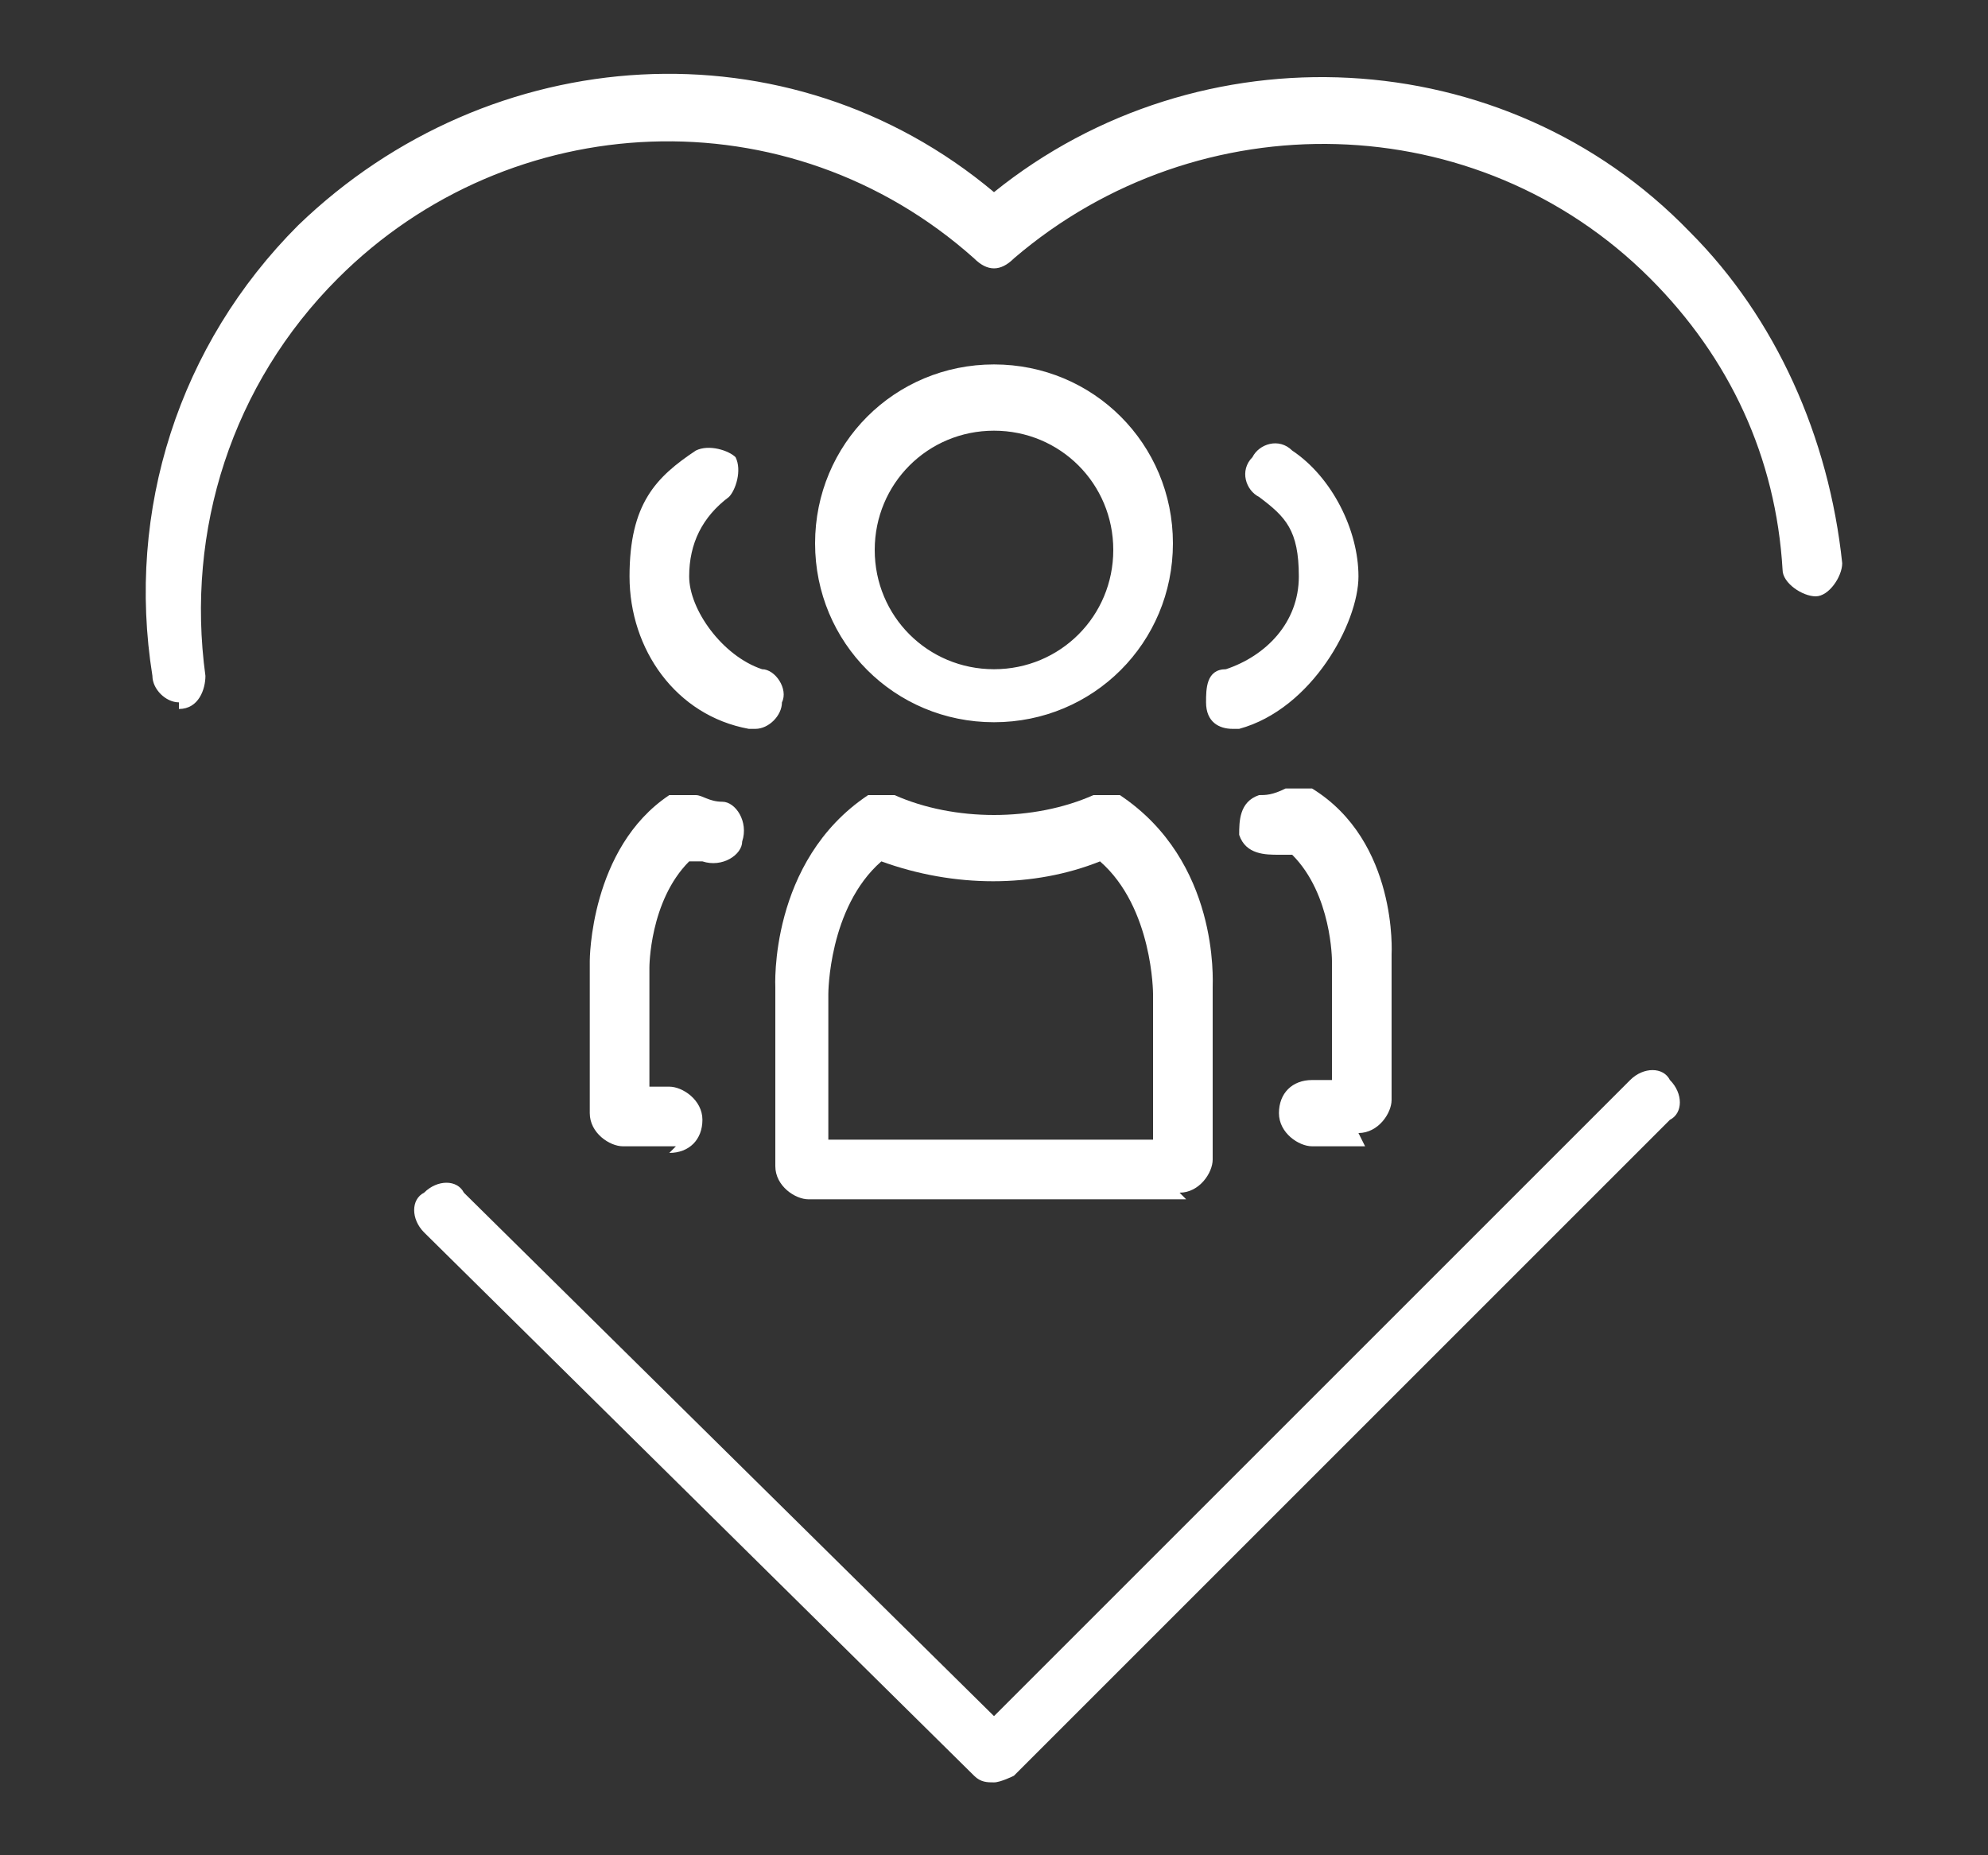
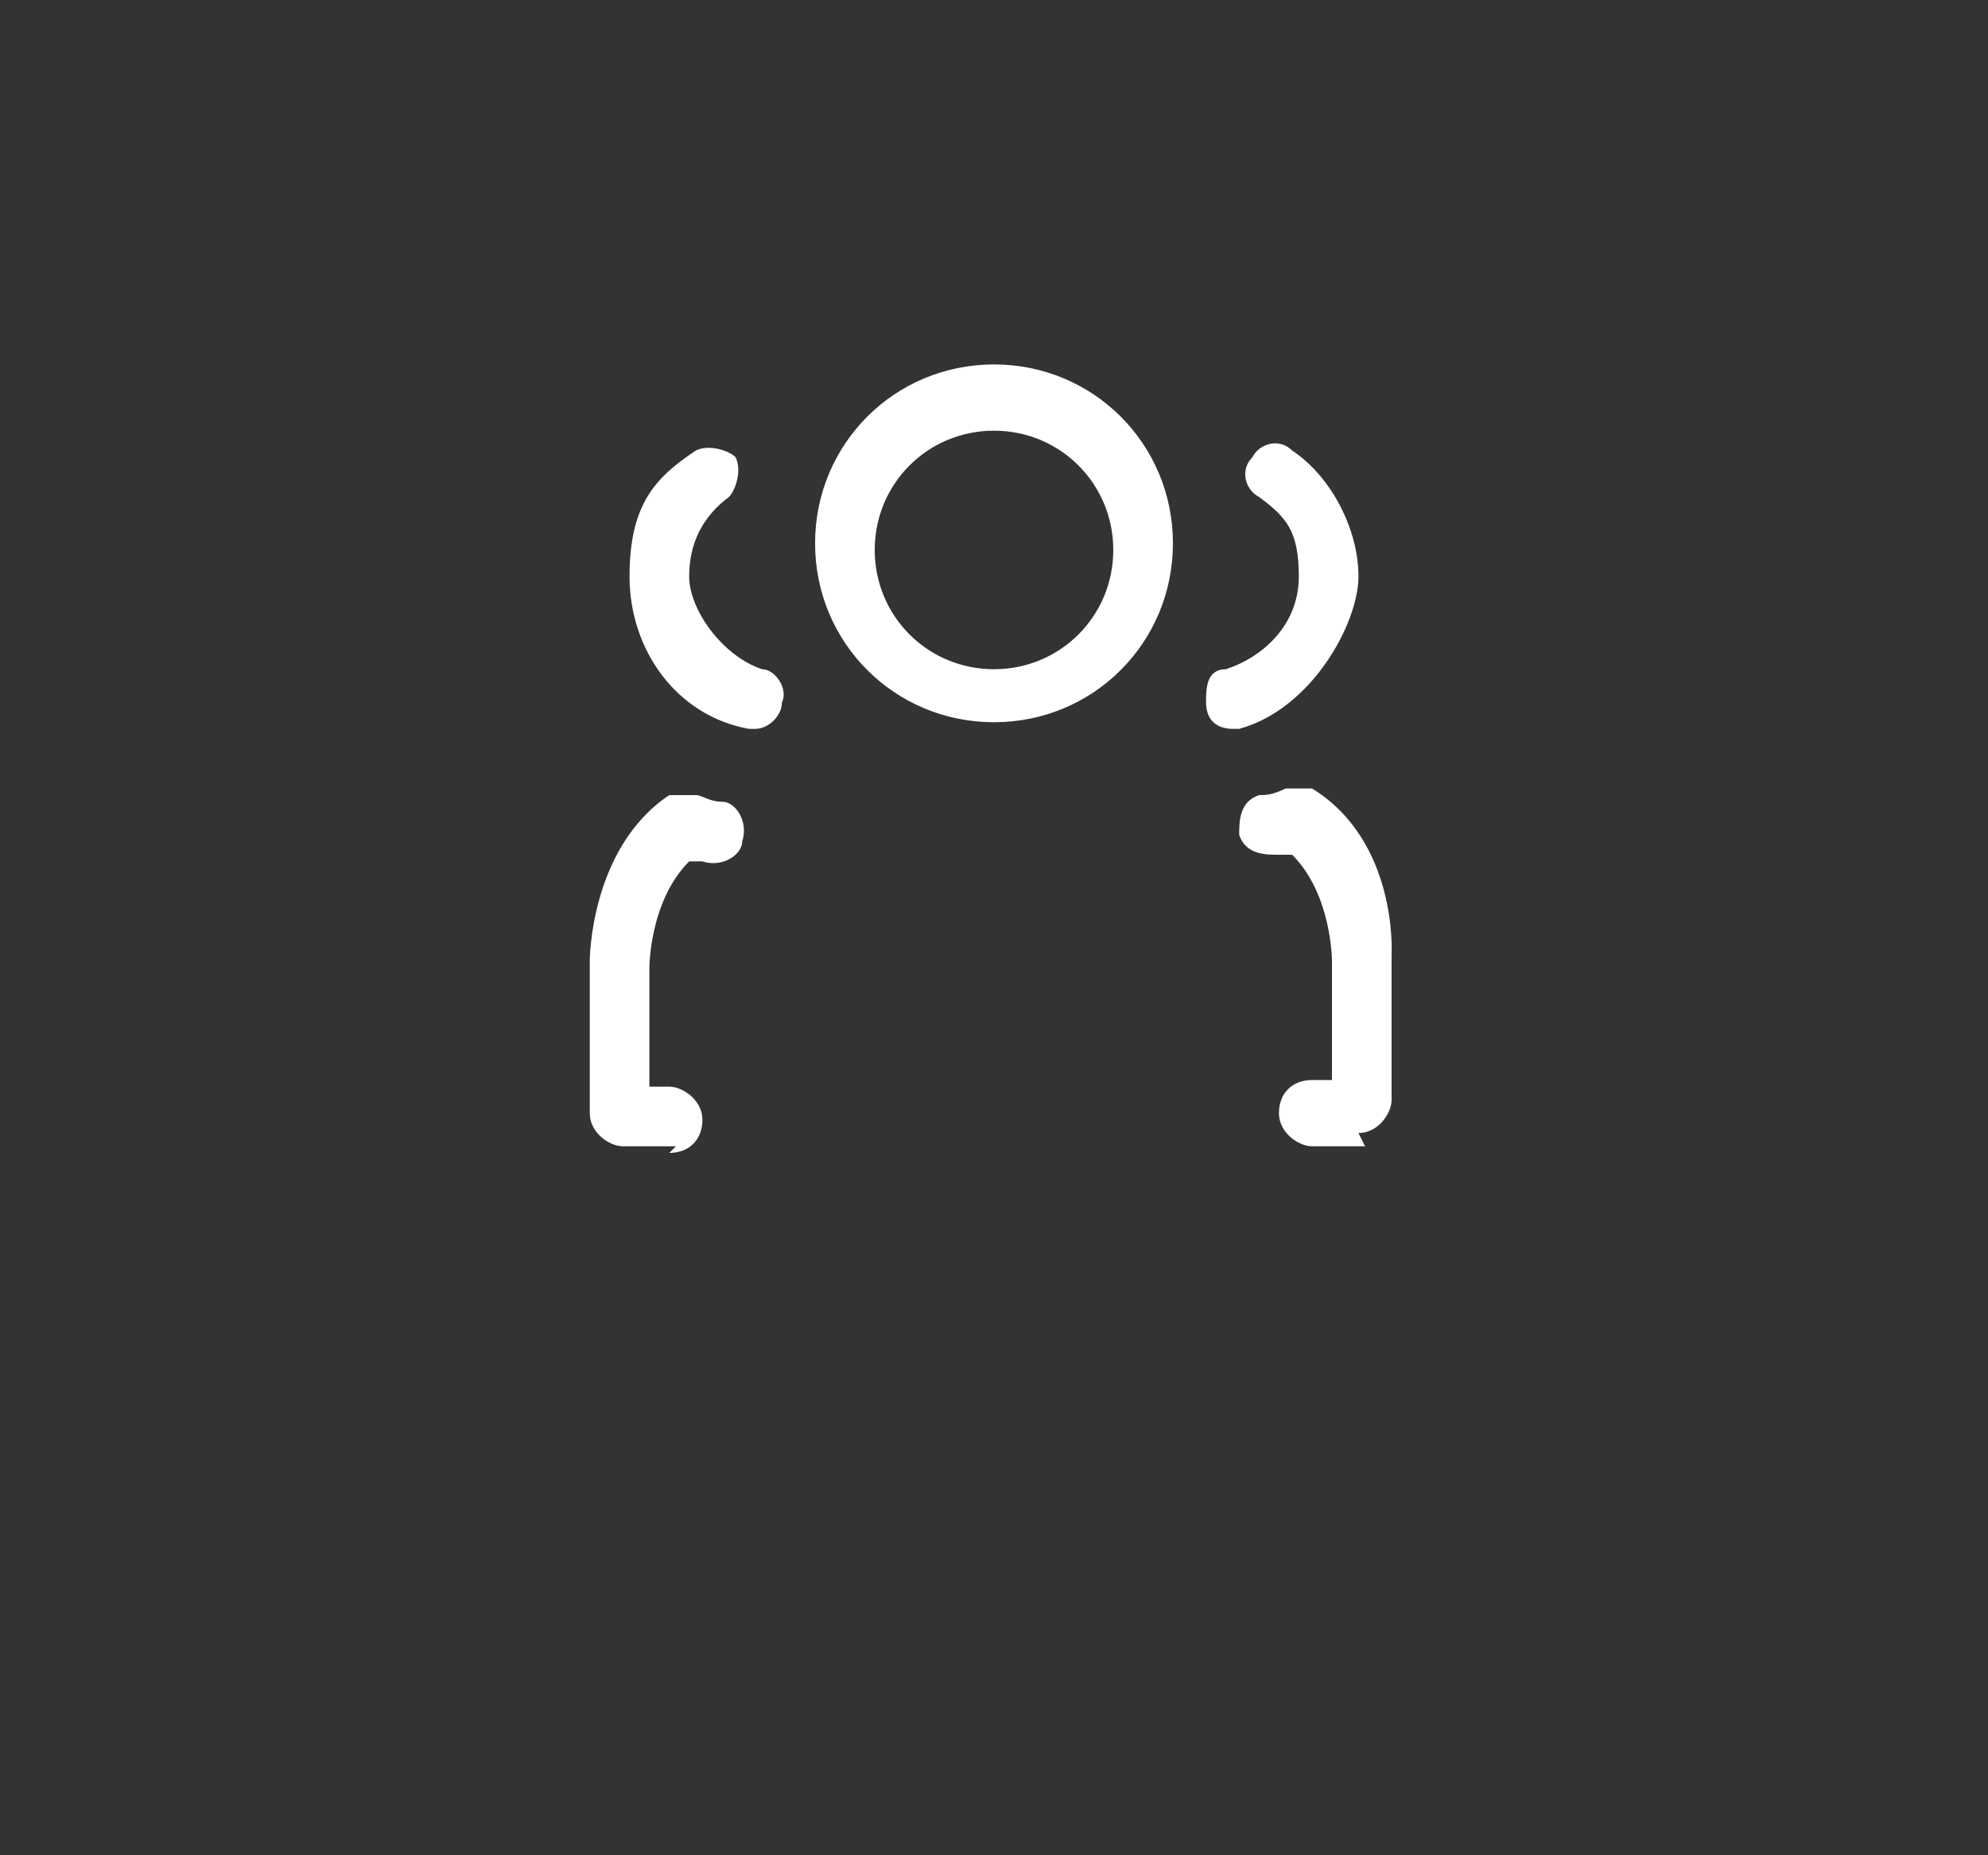
<svg xmlns="http://www.w3.org/2000/svg" id="sctD-icon-sp5" viewBox="0 0 30 28">
  <rect x="0" y="0" width="30" height="28" fill="#333333" stroke="none" />
  <defs>
    <style>.sp-svgFill{fill:#fff}</style>
  </defs>
-   <path d="M2.7 10.6c-.2 0-.4-.2-.4-.4-.4-2.5.4-5 2.2-6.8C7.4.6 11.9.3 15 2.9c3.1-2.5 7.7-2.3 10.5.6 1.3 1.3 2.1 3.1 2.3 5 0 .2-.2.5-.4.5s-.5-.2-.5-.4c-.1-1.7-.8-3.2-2-4.4-2.6-2.6-6.8-2.7-9.6-.3-.2.2-.4.2-.6 0-2.8-2.5-7-2.3-9.6.3-1.6 1.6-2.3 3.8-2 6 0 .2-.1.5-.4.5m9.9 6.5h4.8V15s0-1.3-.8-2c-1 .4-2.2.4-3.3 0-.8.7-.8 2-.8 2v2.2zm5.3.9h-5.7c-.2 0-.5-.2-.5-.5v-2.7s-.1-1.9 1.4-2.9h.4c.9.4 2.1.4 3 0h.4c1.5 1 1.4 2.8 1.4 2.9v2.6c0 .2-.2.5-.5.5" class="sp-svgFill" />
  <path d="M15 6.5c-1 0-1.8.8-1.8 1.8s.8 1.8 1.8 1.8 1.8-.8 1.8-1.8S16 6.5 15 6.5m0 4.4c-1.5 0-2.7-1.2-2.7-2.7s1.2-2.7 2.7-2.7 2.7 1.2 2.7 2.7-1.2 2.7-2.7 2.7m-4.8 6.4h-.8c-.2 0-.5-.2-.5-.5v-2.3s0-1.7 1.2-2.5h.4c.1 0 .2.1.4.1s.4.3.3.6c0 .2-.3.4-.6.3h-.2c-.6.6-.6 1.6-.6 1.6v1.8h.3c.2 0 .5.2.5.5s-.2.5-.5.5m1.3-6.4h-.1c-1.1-.2-1.8-1.2-1.8-2.3s.4-1.5 1-1.9c.2-.1.5 0 .6.1.1.2 0 .5-.1.6-.4.3-.6.7-.6 1.2s.5 1.2 1.1 1.4c.2 0 .4.3.3.5 0 .2-.2.4-.4.4m9.2 6.3h-.8c-.2 0-.5-.2-.5-.5s.2-.5.5-.5h.3v-1.8s0-1-.6-1.6h-.2c-.2 0-.5 0-.6-.3 0-.2 0-.5.3-.6.1 0 .2 0 .4-.1h.4c1.3.8 1.2 2.5 1.2 2.5v2.2c0 .2-.2.5-.5.5M18.6 11c-.2 0-.4-.1-.4-.4 0-.2 0-.5.3-.5.6-.2 1.1-.7 1.1-1.4s-.2-.9-.6-1.2c-.2-.1-.3-.4-.1-.6.1-.2.4-.3.6-.1.6.4 1 1.2 1 1.9s-.7 2-1.8 2.3h-.1" class="sp-svgFill" />
-   <path d="M15 26.9c-.1 0-.2 0-.3-.1l-8.3-8.2c-.2-.2-.2-.5 0-.6.2-.2.5-.2.6 0l8 7.9 9.6-9.6c.2-.2.5-.2.6 0 .2.2.2.5 0 .6l-9.9 9.9s-.2.1-.3.1" class="sp-svgFill" />
</svg>